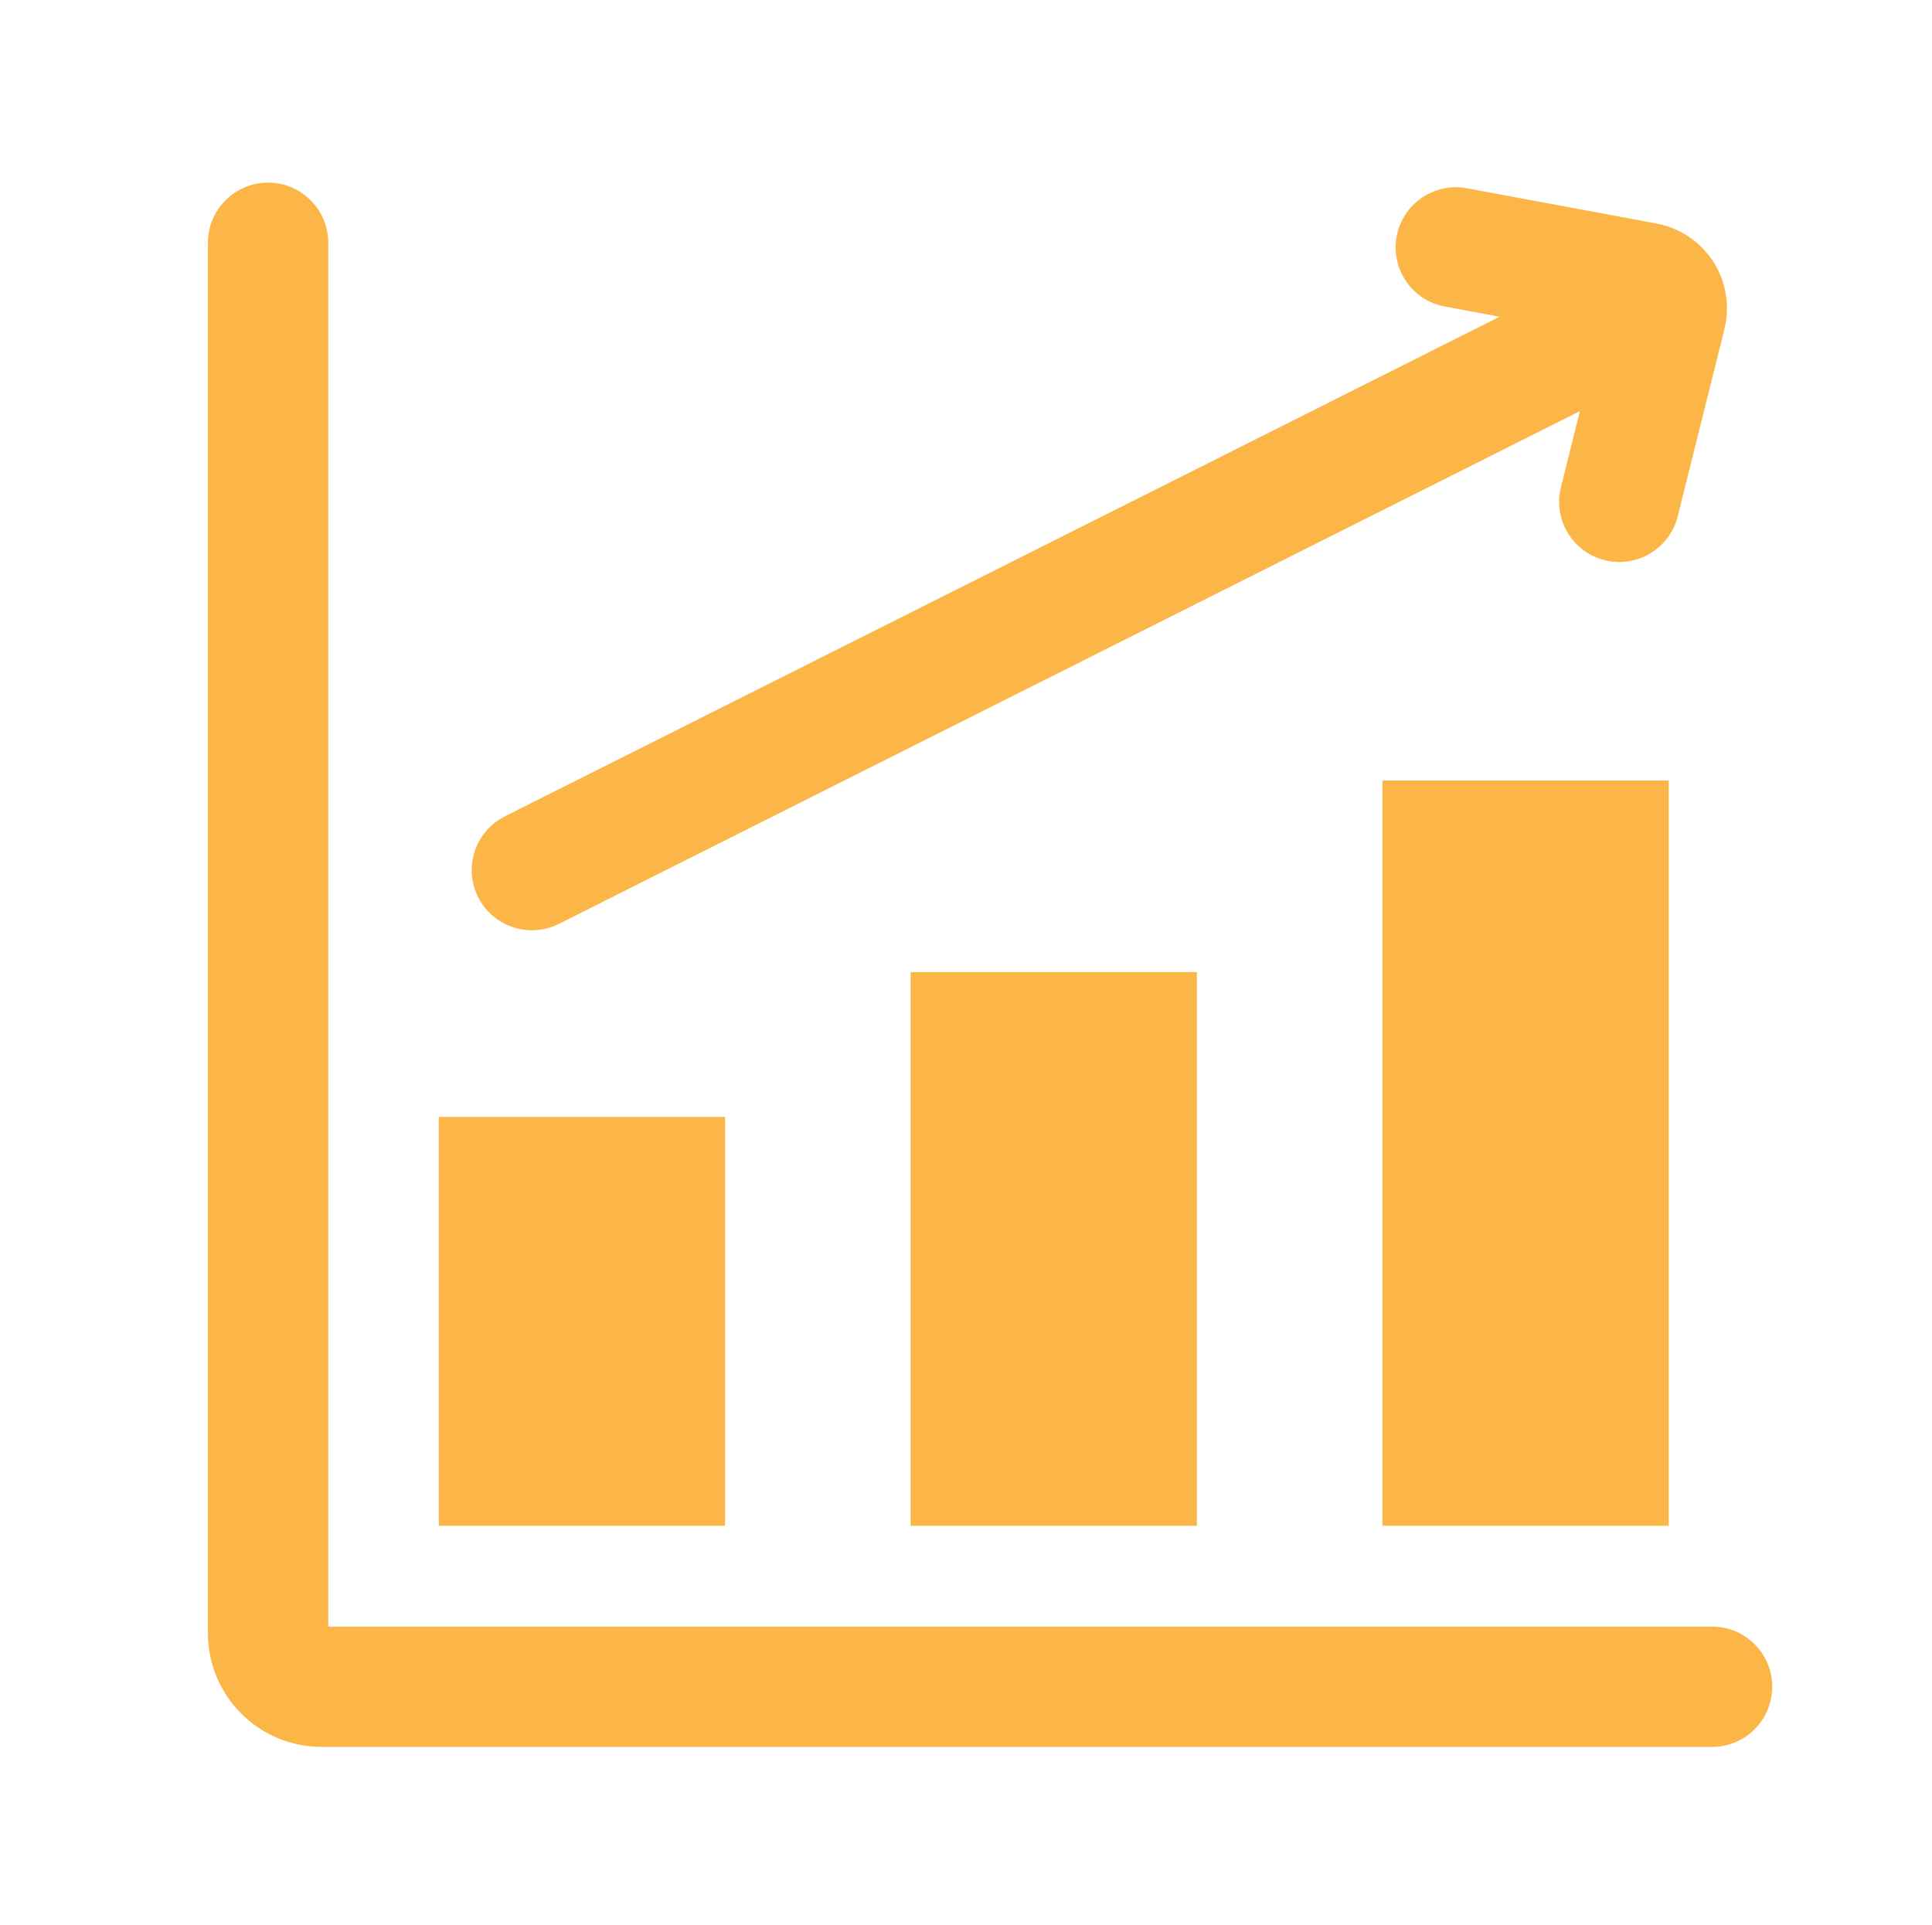
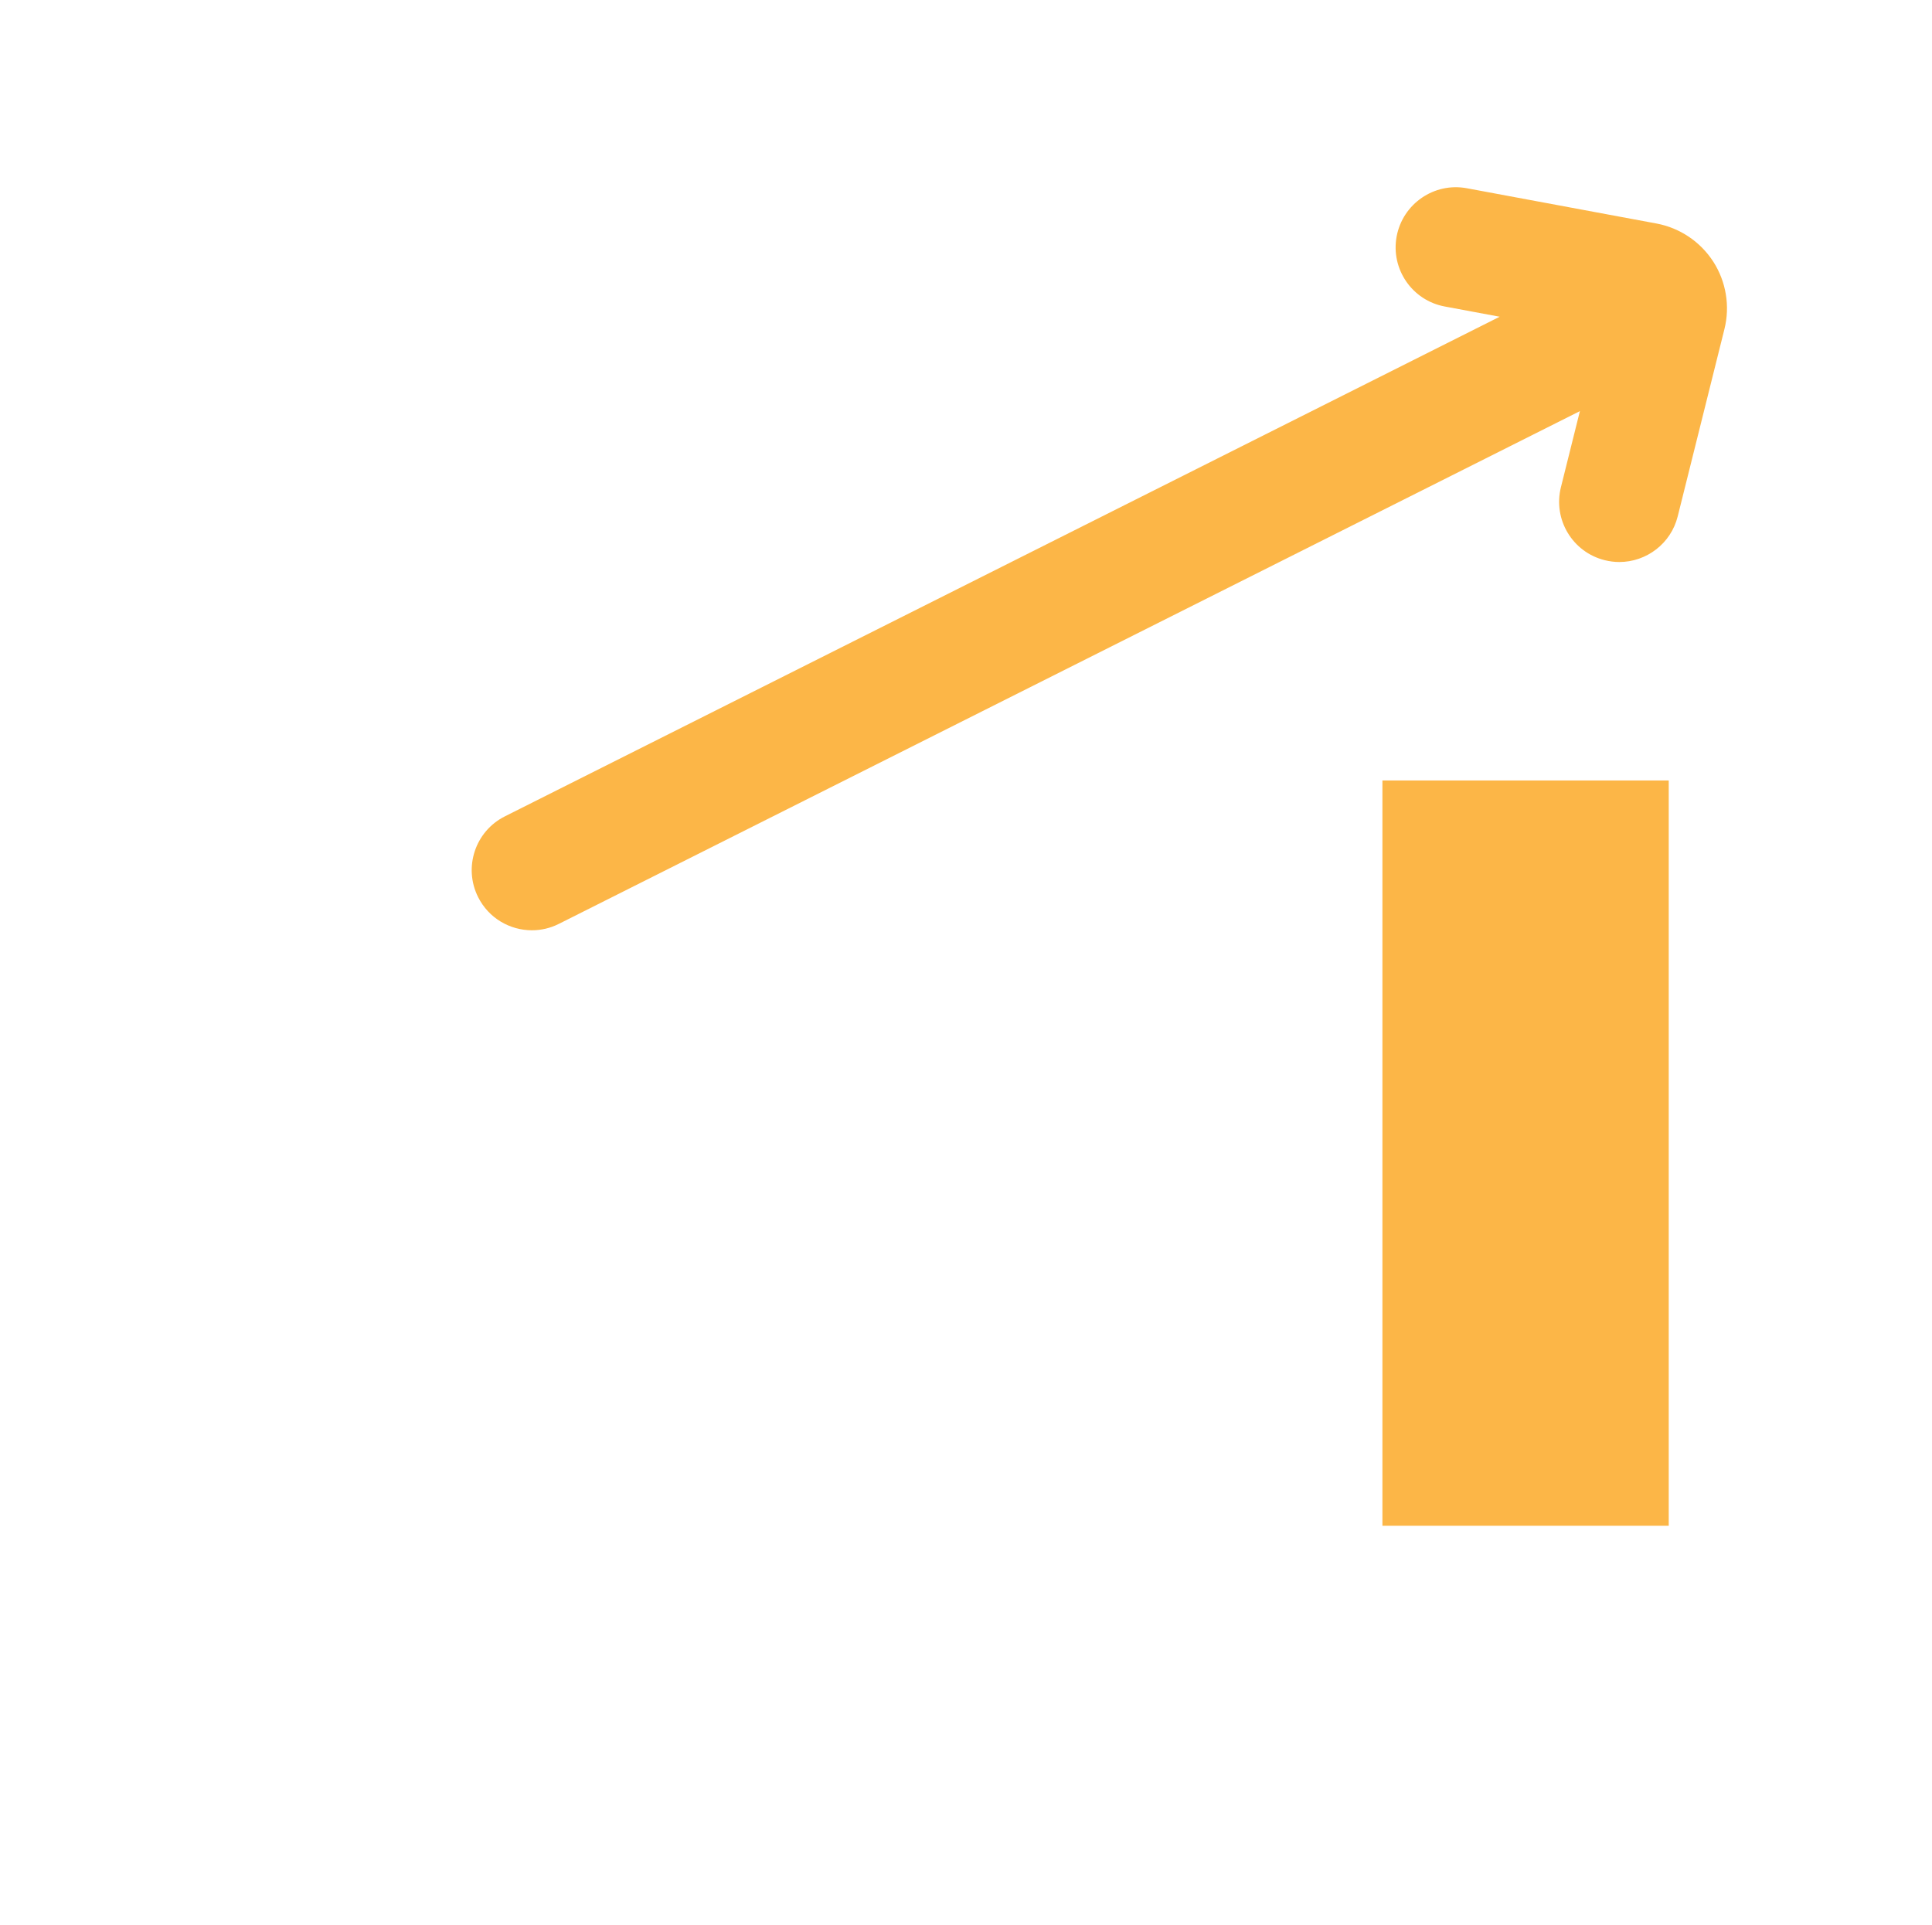
<svg xmlns="http://www.w3.org/2000/svg" id="Livello_1" viewBox="0 0 289 288">
  <defs>
    <style>.cls-1{fill:#fcb647;}</style>
  </defs>
  <path class="cls-1" d="M256.28,39.14c-1.91-2.97-5-5.05-8.47-5.7l-28.39-5.28c-4.89-.91-9.58,2.32-10.5,7.2-.91,4.89,2.32,9.59,7.2,10.49l8.21,1.53L75.52,122.12c-4.44,2.23-6.23,7.64-4,12.08,1.58,3.15,4.75,4.96,8.05,4.96,1.36,0,2.74-.31,4.03-.96L236.33,61.5l-2.84,11.39c-1.2,4.82,1.73,9.71,6.56,10.91,.73,.18,1.46,.27,2.18,.27,4.03,0,7.71-2.73,8.73-6.82l6.99-28.02c.86-3.43,.25-7.1-1.66-10.08Z" />
-   <rect class="cls-1" x="65.63" y="167.08" width="42.83" height="61.16" />
-   <rect class="cls-1" x="136.21" y="145.41" width="42.83" height="82.83" />
  <rect class="cls-1" x="206.79" y="116.75" width="42.83" height="111.49" />
-   <path class="cls-1" d="M256.1,261.32H48.1c-9.37,0-17-7.63-17-17V36.32c0-4.97,4.03-9,9-9s9,4.03,9,9V243.32h207c4.97,0,9,4.03,9,9s-4.03,9-9,9Z" />
</svg>